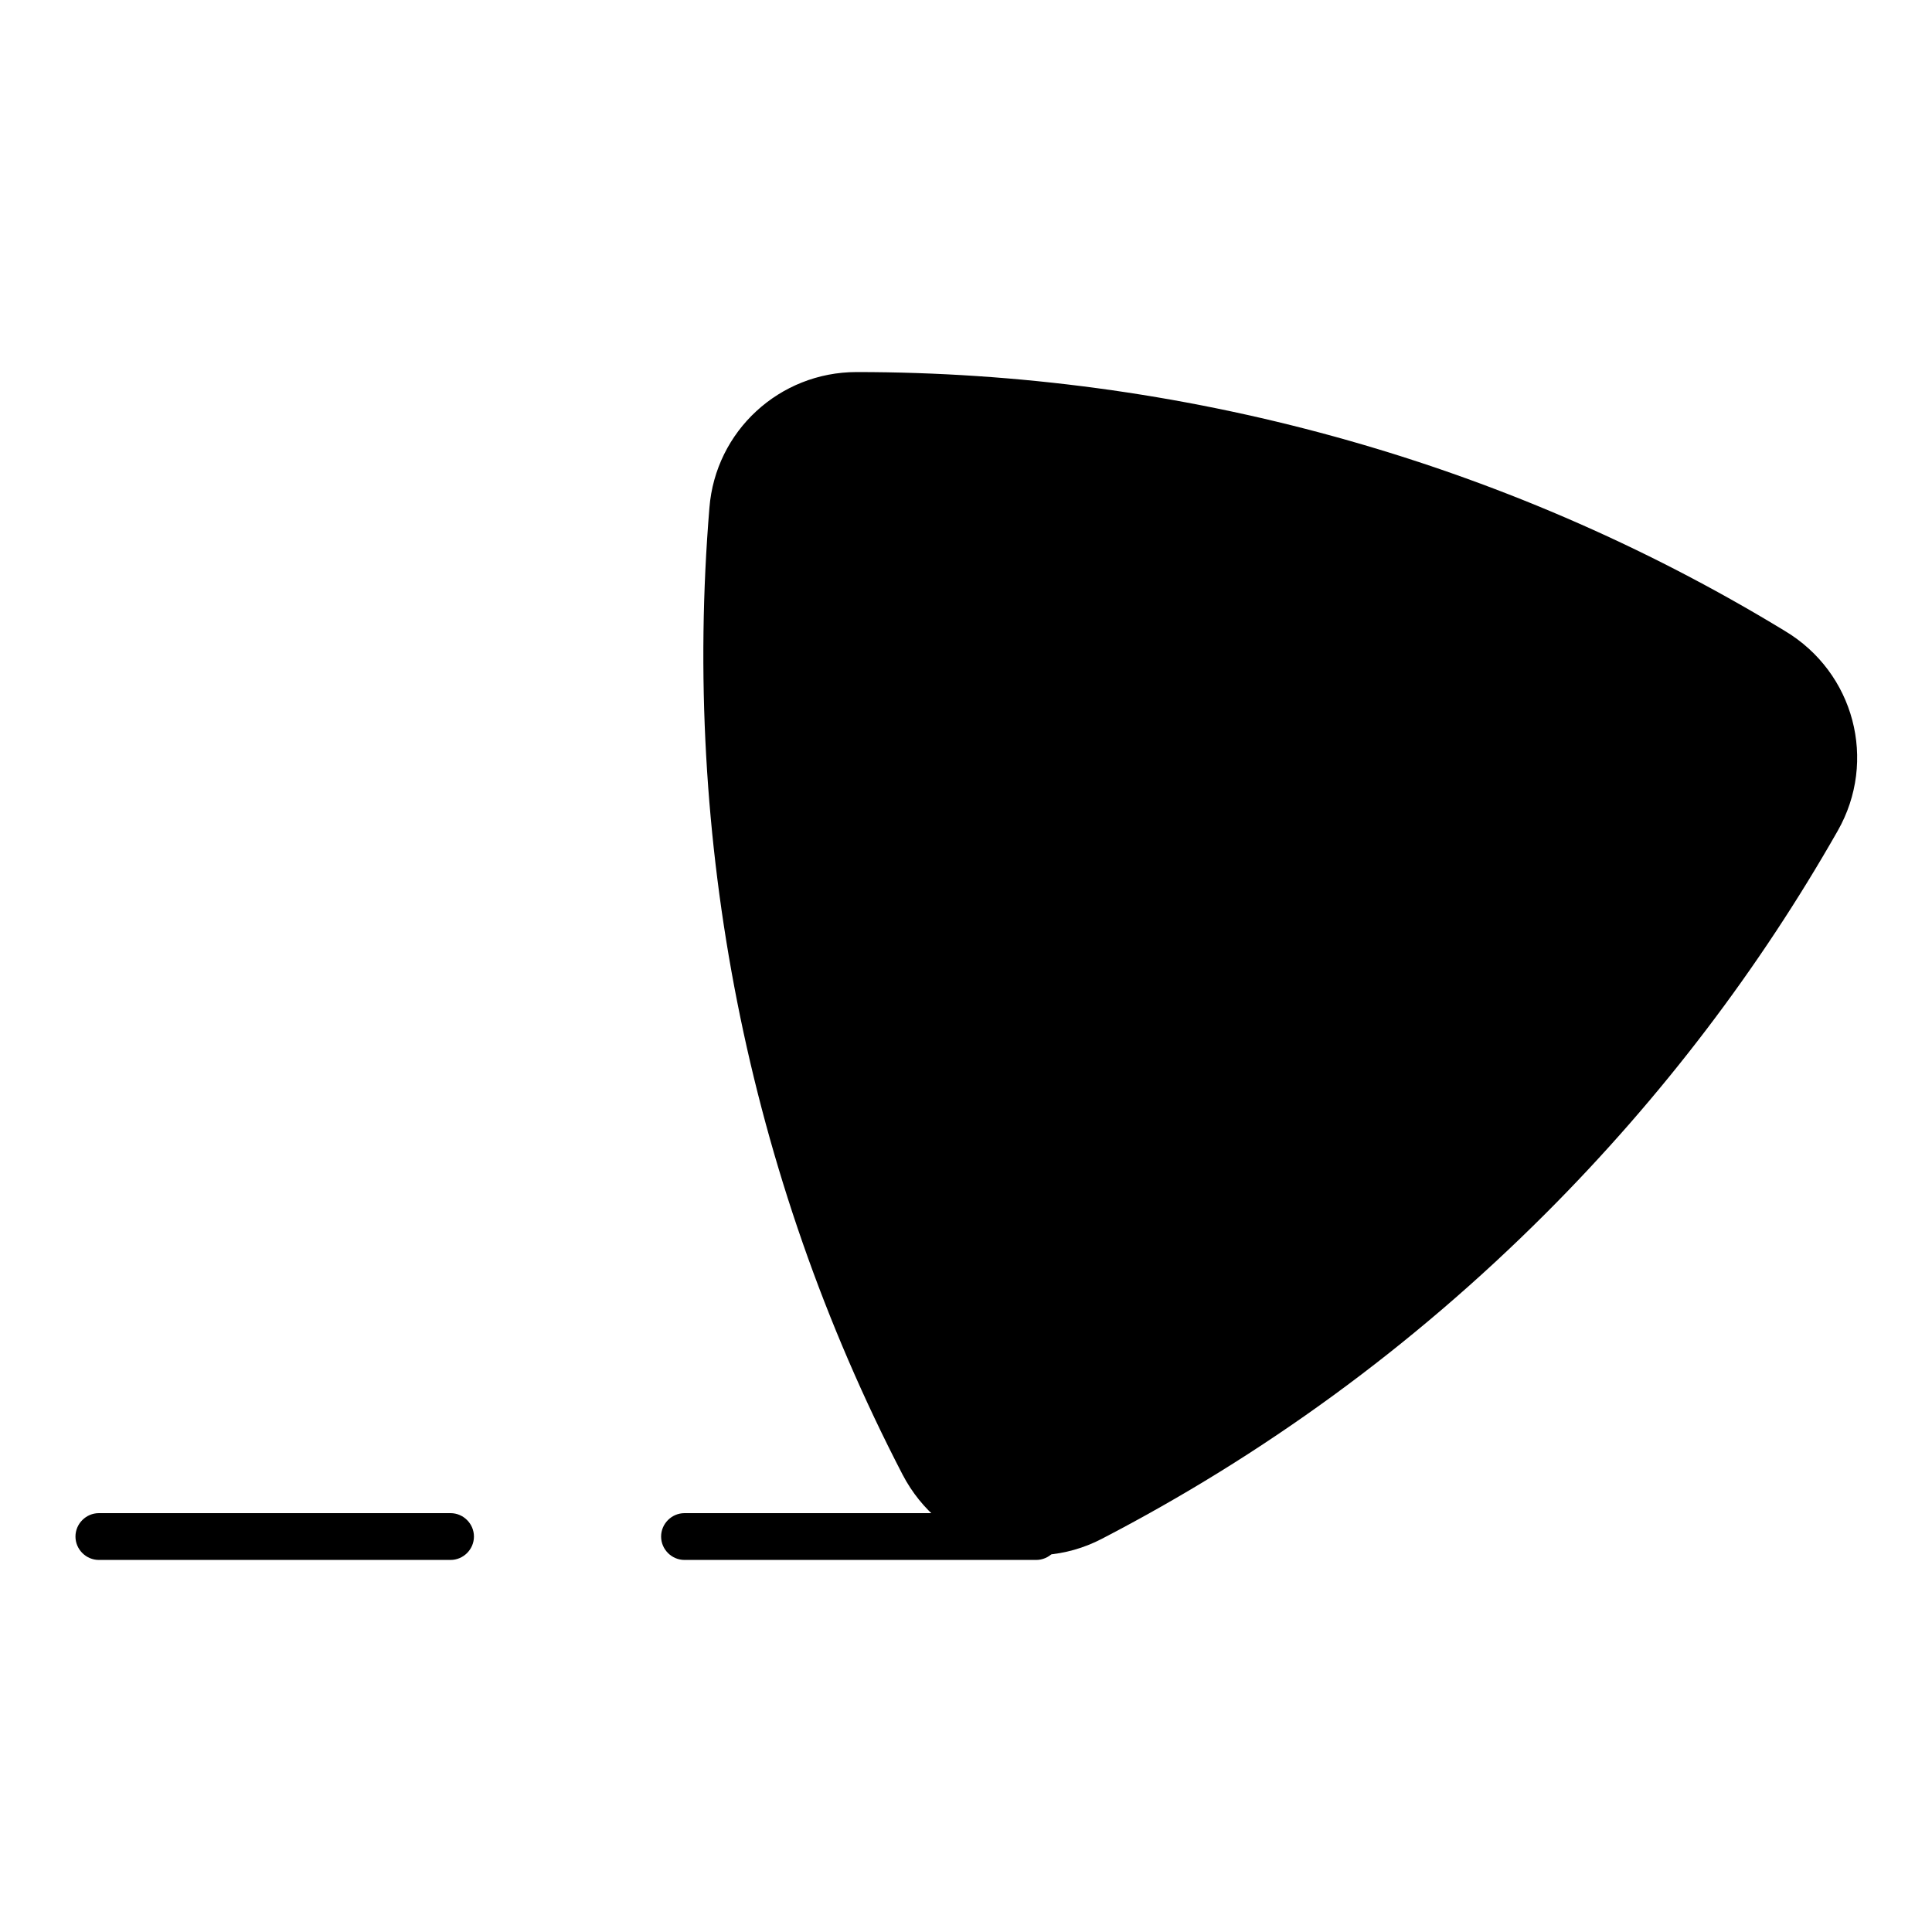
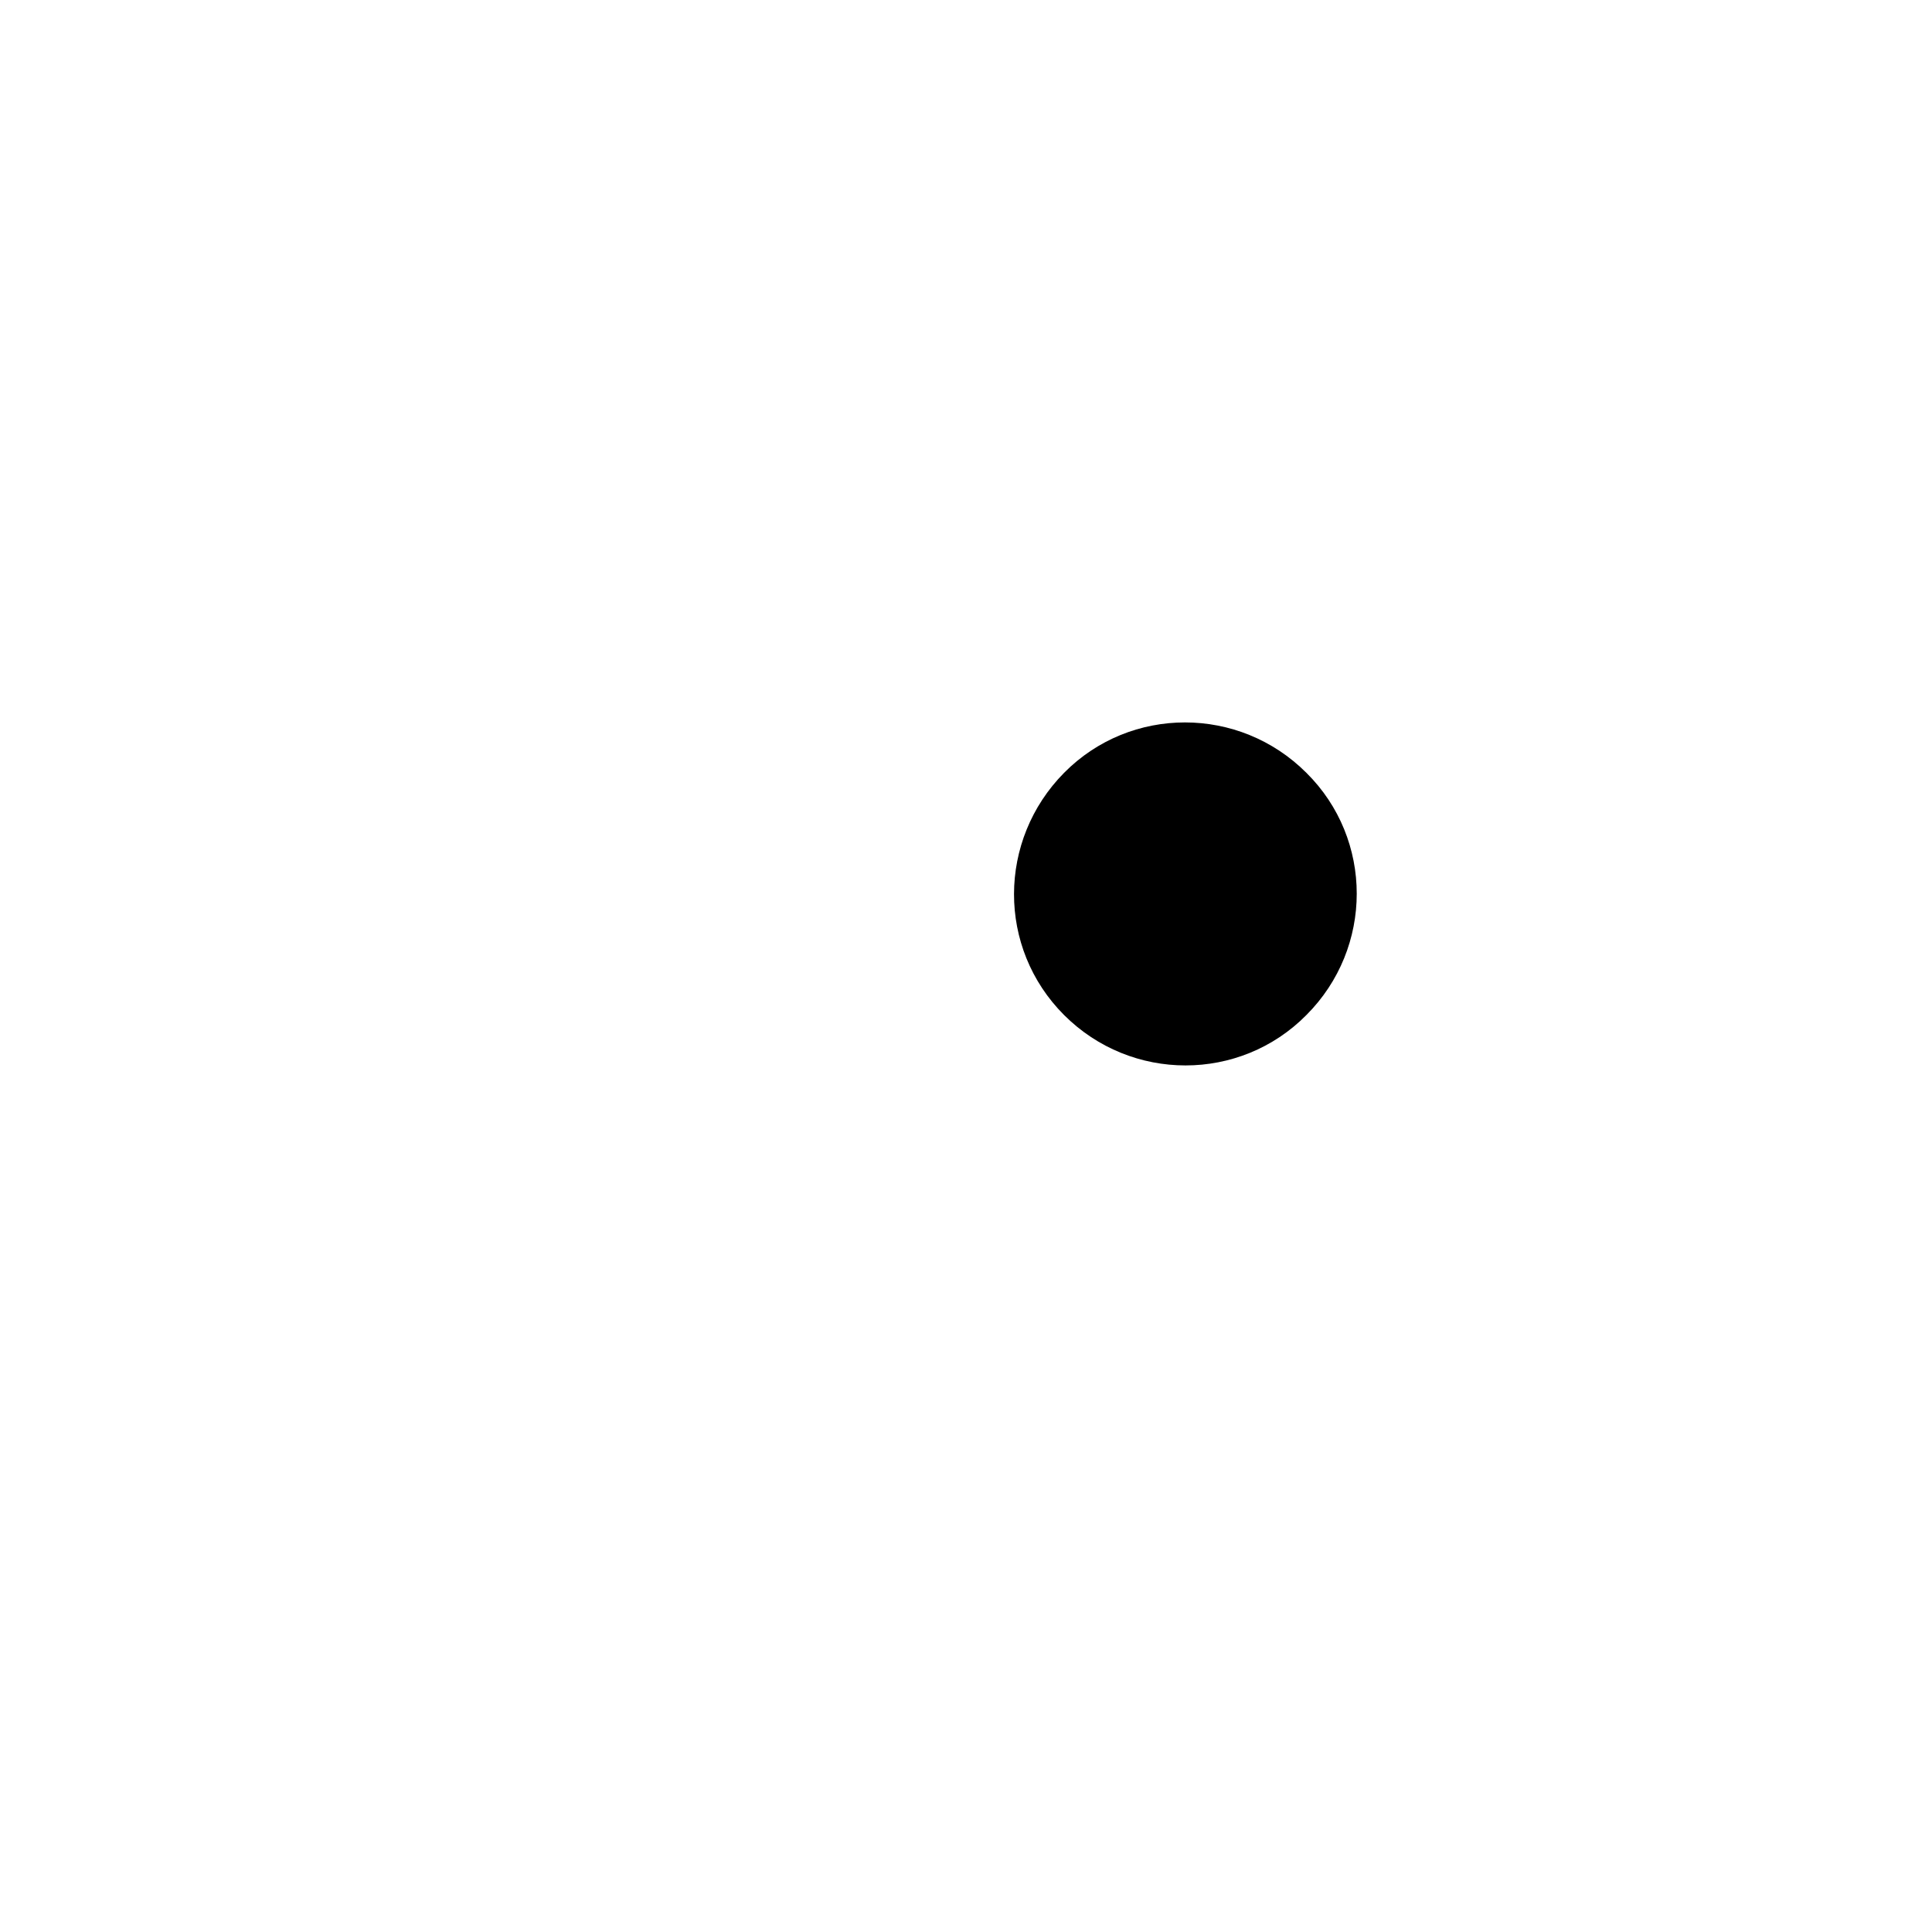
<svg xmlns="http://www.w3.org/2000/svg" version="1.1" x="0px" y="0px" viewBox="0 0 256 256" enable-background="new 0 0 256 256" xml:space="preserve">
  <g>
-     <path fill="#000000" d="M137.3,206.7H90.7c-1.7,0-3.1-1.4-3.1-3.1c0-1.7,1.4-3.1,3.1-3.1h46.6c1.7,0,3.1,1.4,3.1,3.1 C140.4,205.3,139,206.7,137.3,206.7z M59.7,206.7H13.1c-1.7,0-3.1-1.4-3.1-3.1c0-1.7,1.4-3.1,3.1-3.1h46.6c1.7,0,3.1,1.4,3.1,3.1 C62.8,205.3,61.4,206.7,59.7,206.7z" />
-     <path fill="#000000" d="M94,67.3c-3.6,43.7,4.9,88.2,25.6,128.1c5,9.6,16.8,13.5,26.4,8.5c21.2-11,41-25.3,58.8-43.1 c15.5-15.5,28.4-32.6,38.7-50.7c5.3-9.3,2.2-21-7-26.5c-37.6-22.9-80.4-34.3-123-34.3C103.3,49.3,94.8,57.1,94,67.3L94,67.3z" />
-     <path fill="#000000" d="M132.3,143.2c13.7,13.7,35.9,13.7,49.6,0c13.7-13.7,13.7-35.9,0-49.6l0,0c-13.7-13.7-35.9-13.7-49.6,0 S118.5,129.5,132.3,143.2z" />
    <path fill="#000000" d="M141,134.5c8.9,8.9,23.3,8.9,32.1,0c8.9-8.9,8.9-23.3,0-32.1l0,0c-8.9-8.9-23.3-8.9-32.1,0 S132.1,125.6,141,134.5C141,134.5,141,134.5,141,134.5L141,134.5z" />
  </g>
</svg>